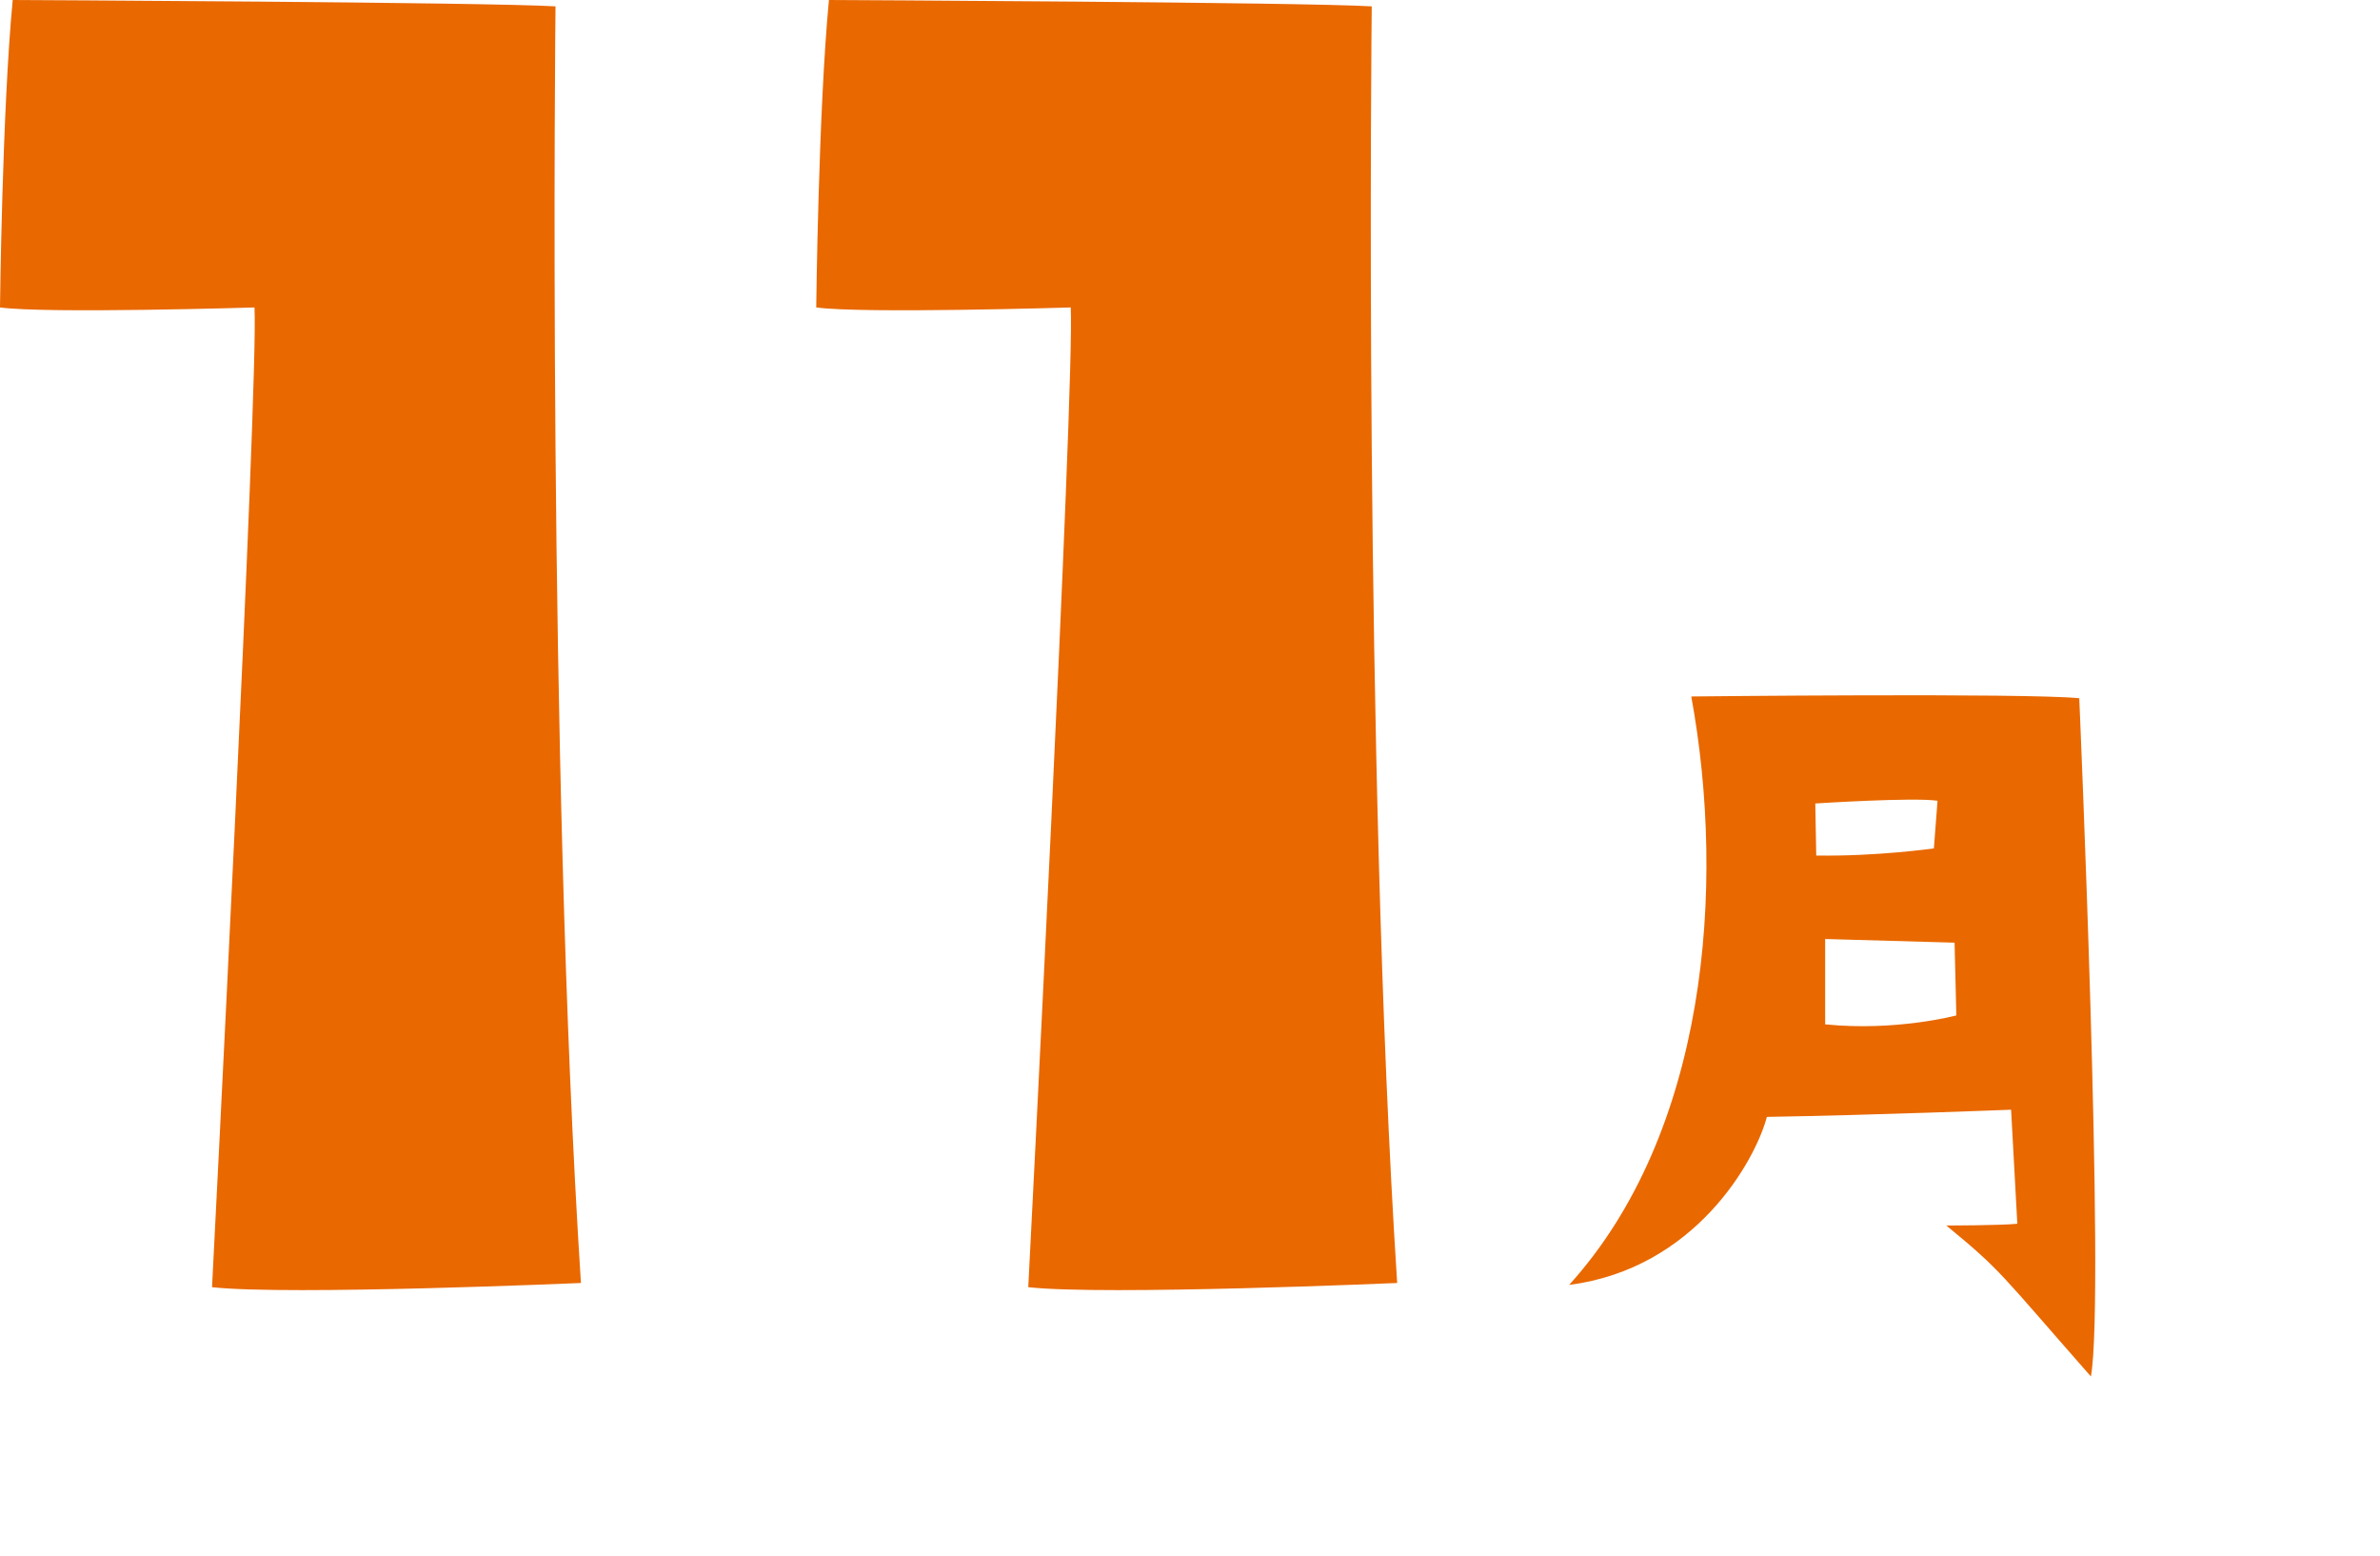
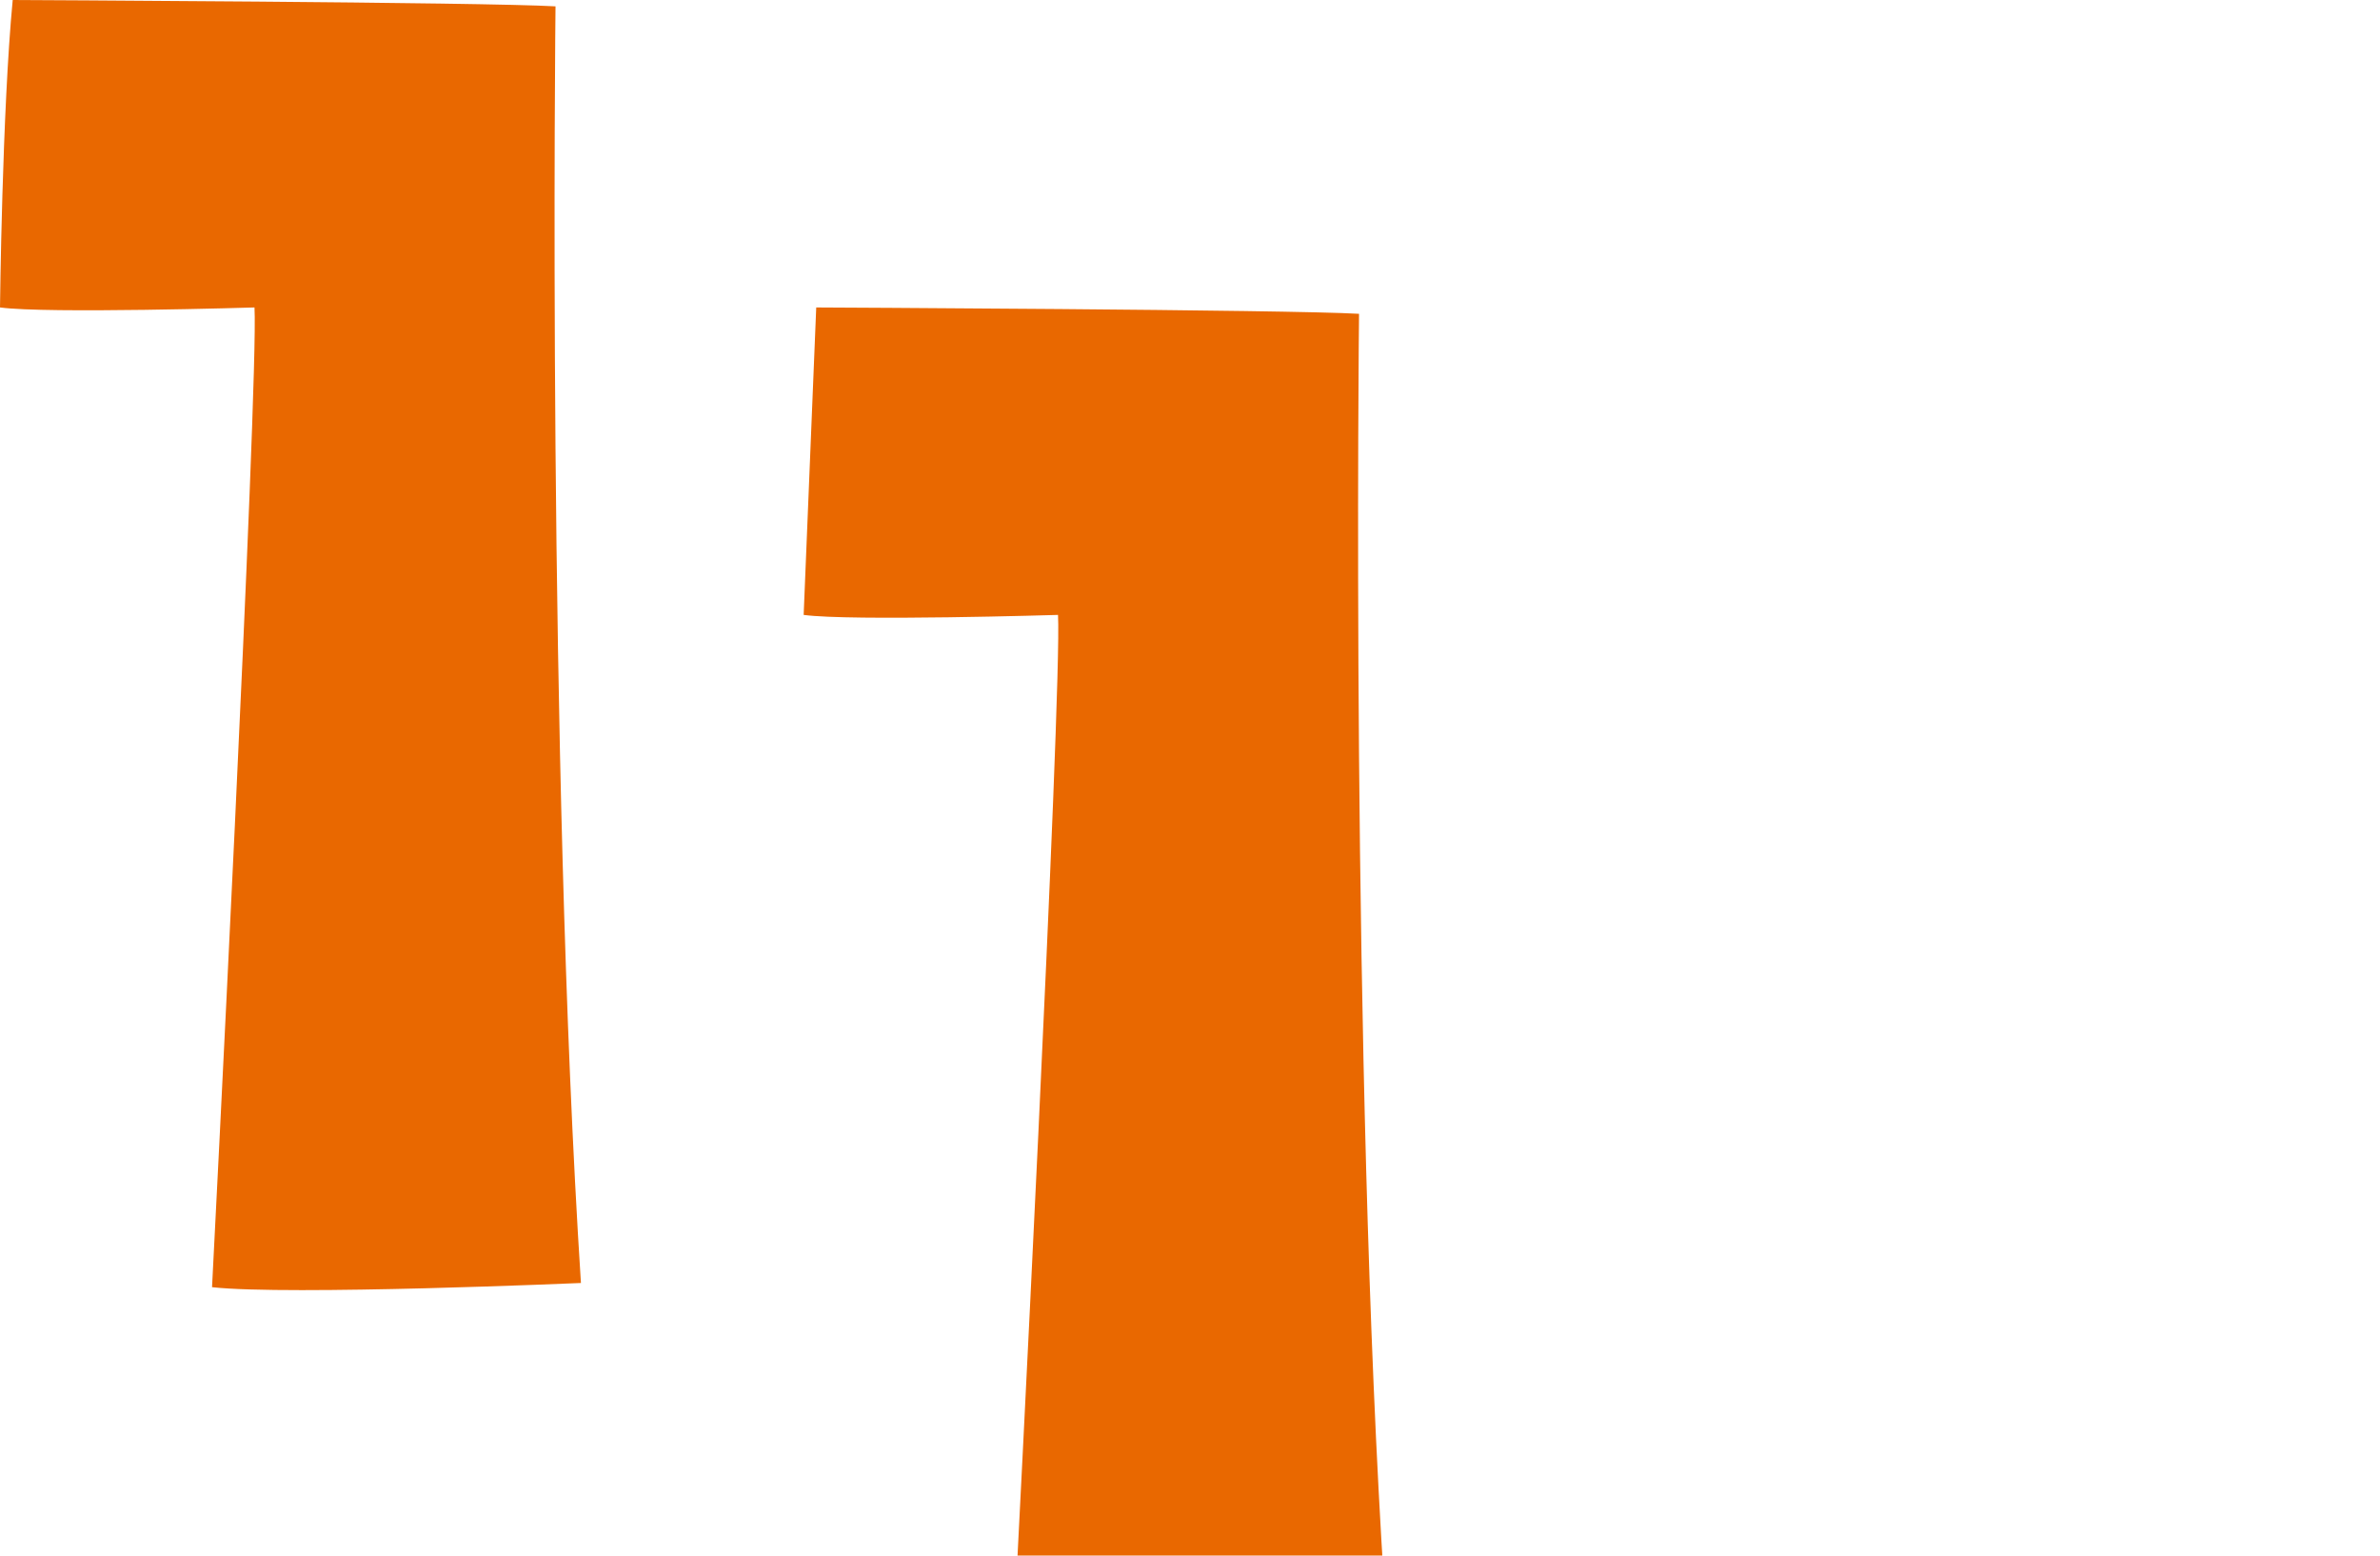
<svg xmlns="http://www.w3.org/2000/svg" viewBox="0 0 176 115">
  <g fill="#e96800">
-     <path d="M116.04,94.99c10.16-11.22,11.62-29.35,9.03-43.5,0,0,24.7-.27,28.69.13,0,0,1.93,44.36.86,50.14-6.77-7.7-6.57-7.77-10.69-11.16,0,0,4.05,0,5.25-.13l-.46-8.43s-10.09.4-18.06.53c-.86,3.25-5.31,11.22-14.61,12.42ZM134.24,59.4l.07,3.85c4.52.07,8.7-.53,8.7-.53l.27-3.52c-1.79-.27-9.03.2-9.03.2ZM144.53,69.69l-9.56-.27v6.31c5.25.53,9.7-.66,9.7-.66l-.13-5.38Z" />
    <path d="M0,22.73S.16,8.15.94,0c0,0,34.96.16,40.14.47,0,0-.63,55.5,1.88,94.38,0,0-21.64.94-27.28.31,0,0,3.45-66.79,3.14-72.43,0,0-15.36.47-18.81,0Z" />
-     <path d="M60.36,22.73s.16-14.58.94-22.73c0,0,34.96.16,40.14.47,0,0-.63,55.5,1.88,94.38,0,0-21.64.94-27.28.31,0,0,3.45-66.79,3.14-72.43,0,0-15.36.47-18.81,0Z" />
+     <path d="M60.36,22.73c0,0,34.96.16,40.14.47,0,0-.63,55.5,1.88,94.38,0,0-21.64.94-27.28.31,0,0,3.45-66.79,3.14-72.43,0,0-15.36.47-18.81,0Z" />
  </g>
</svg>